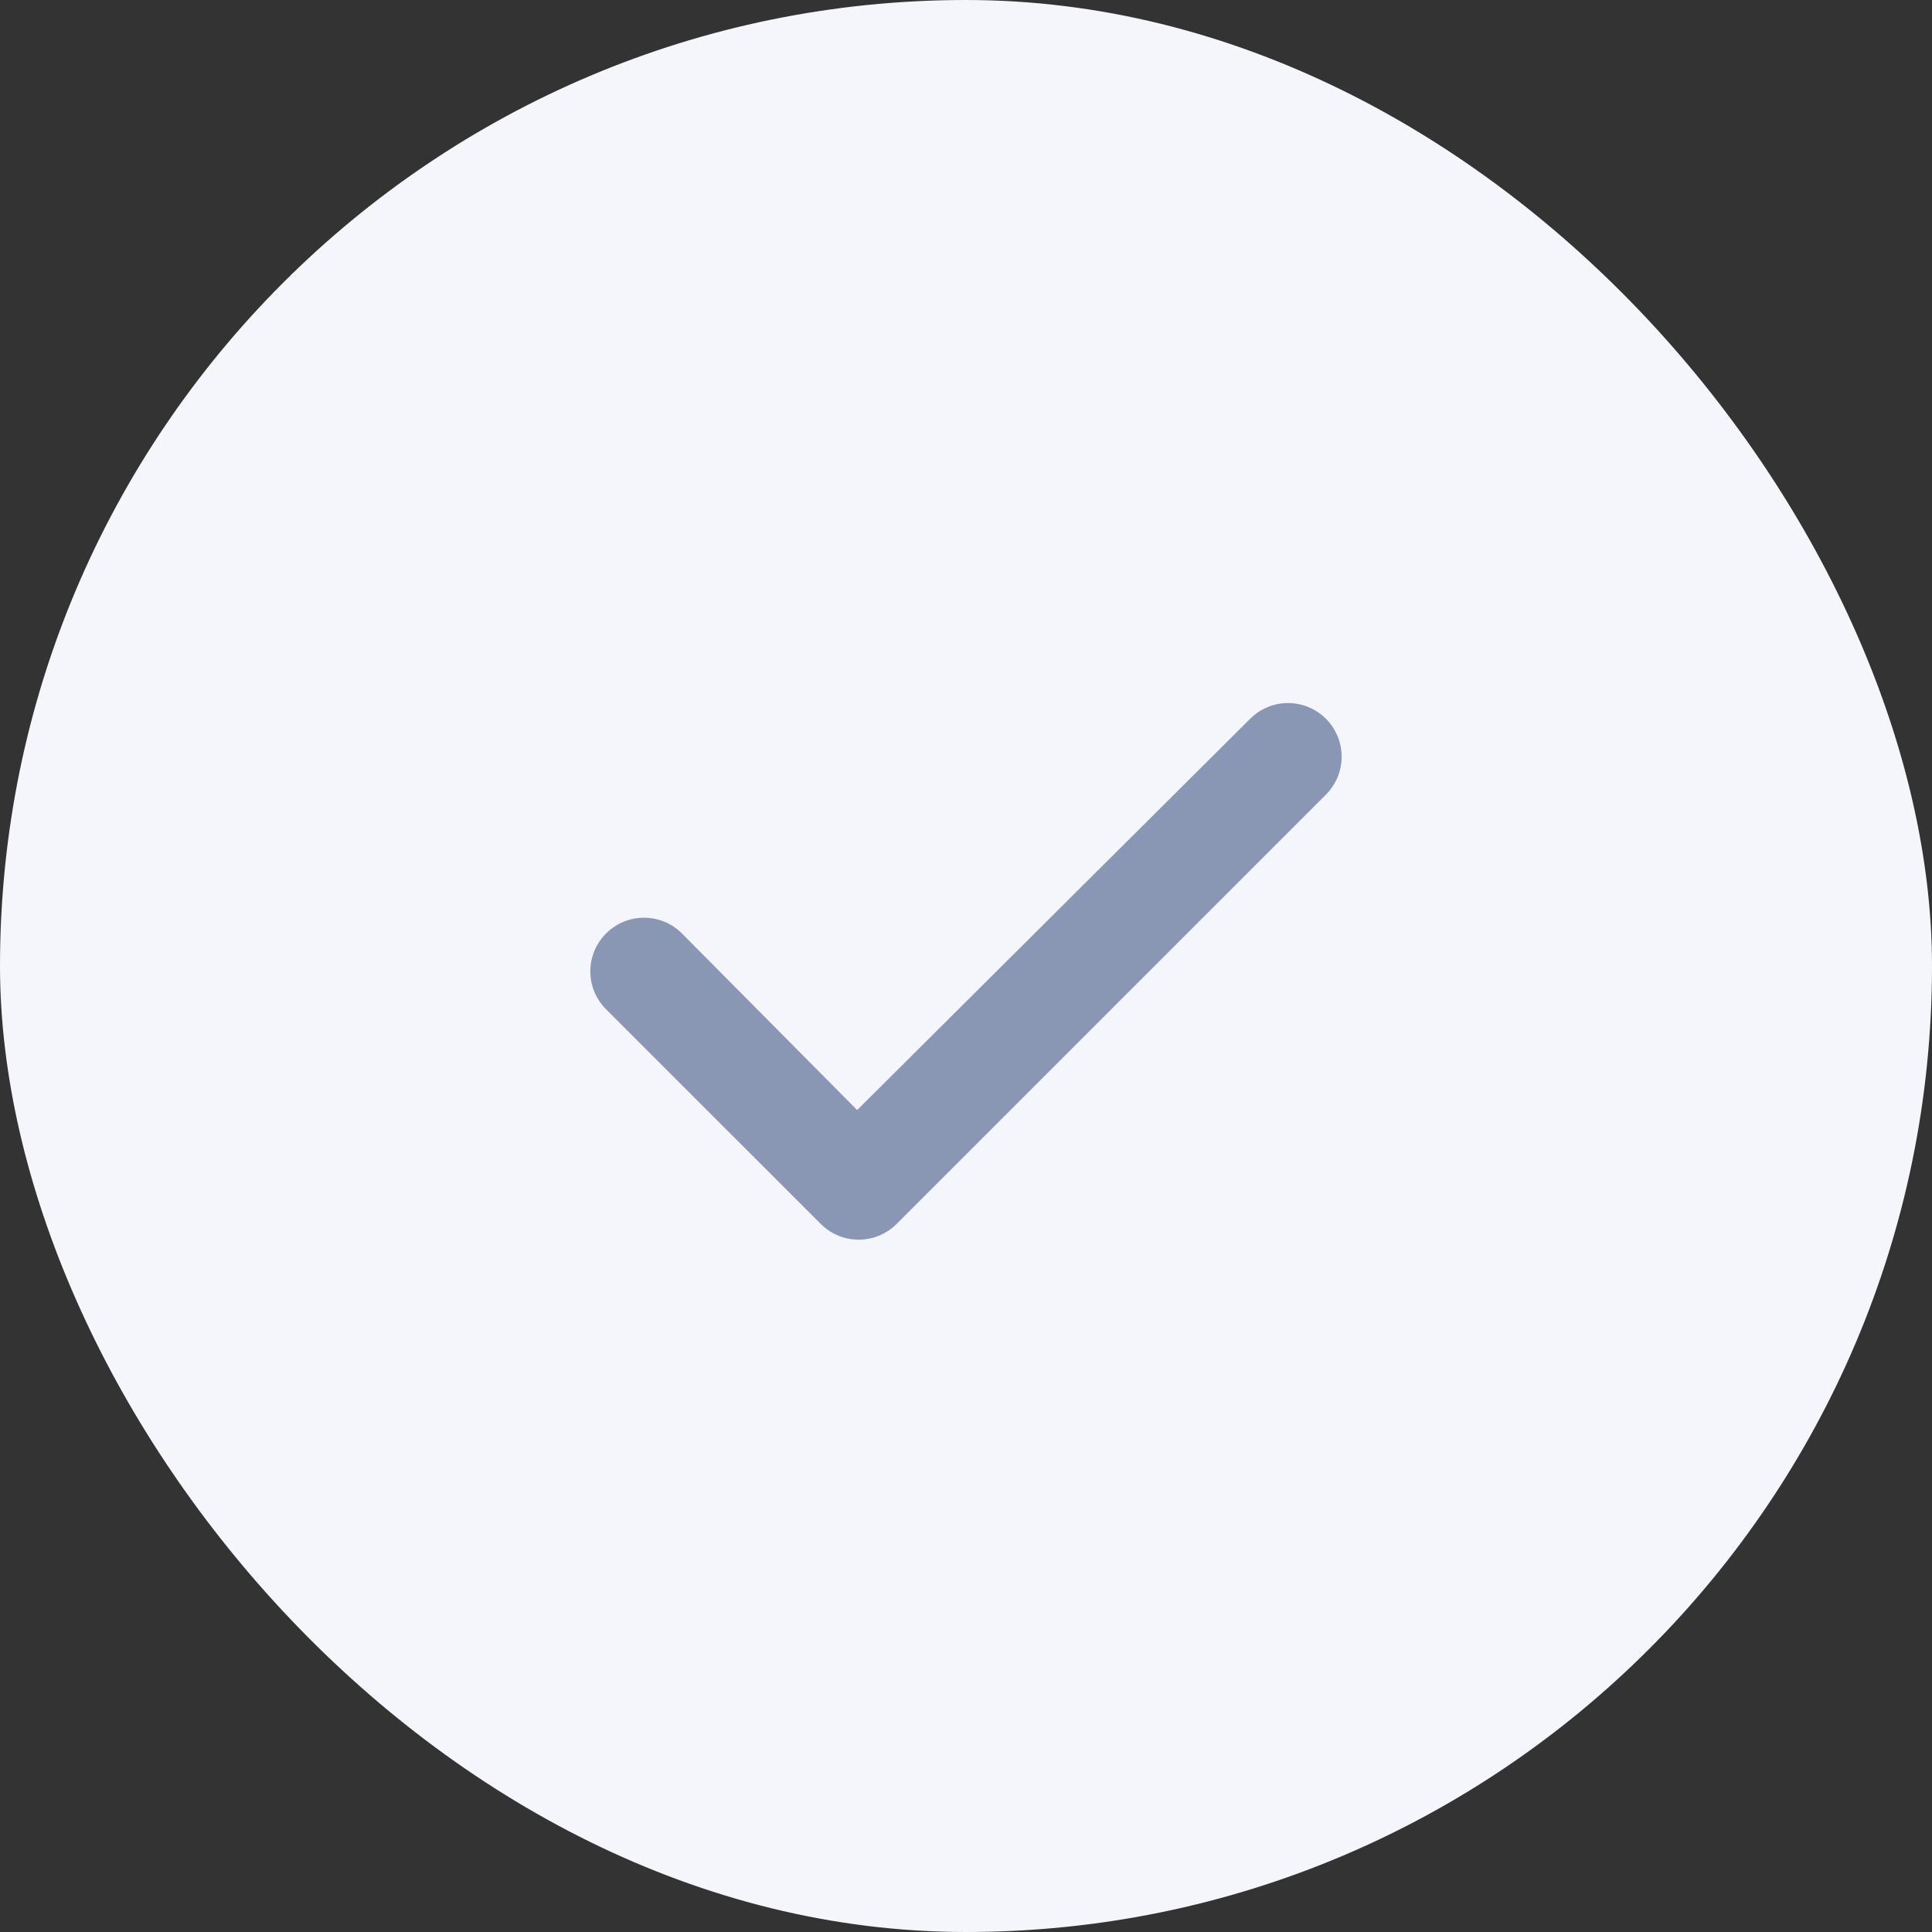
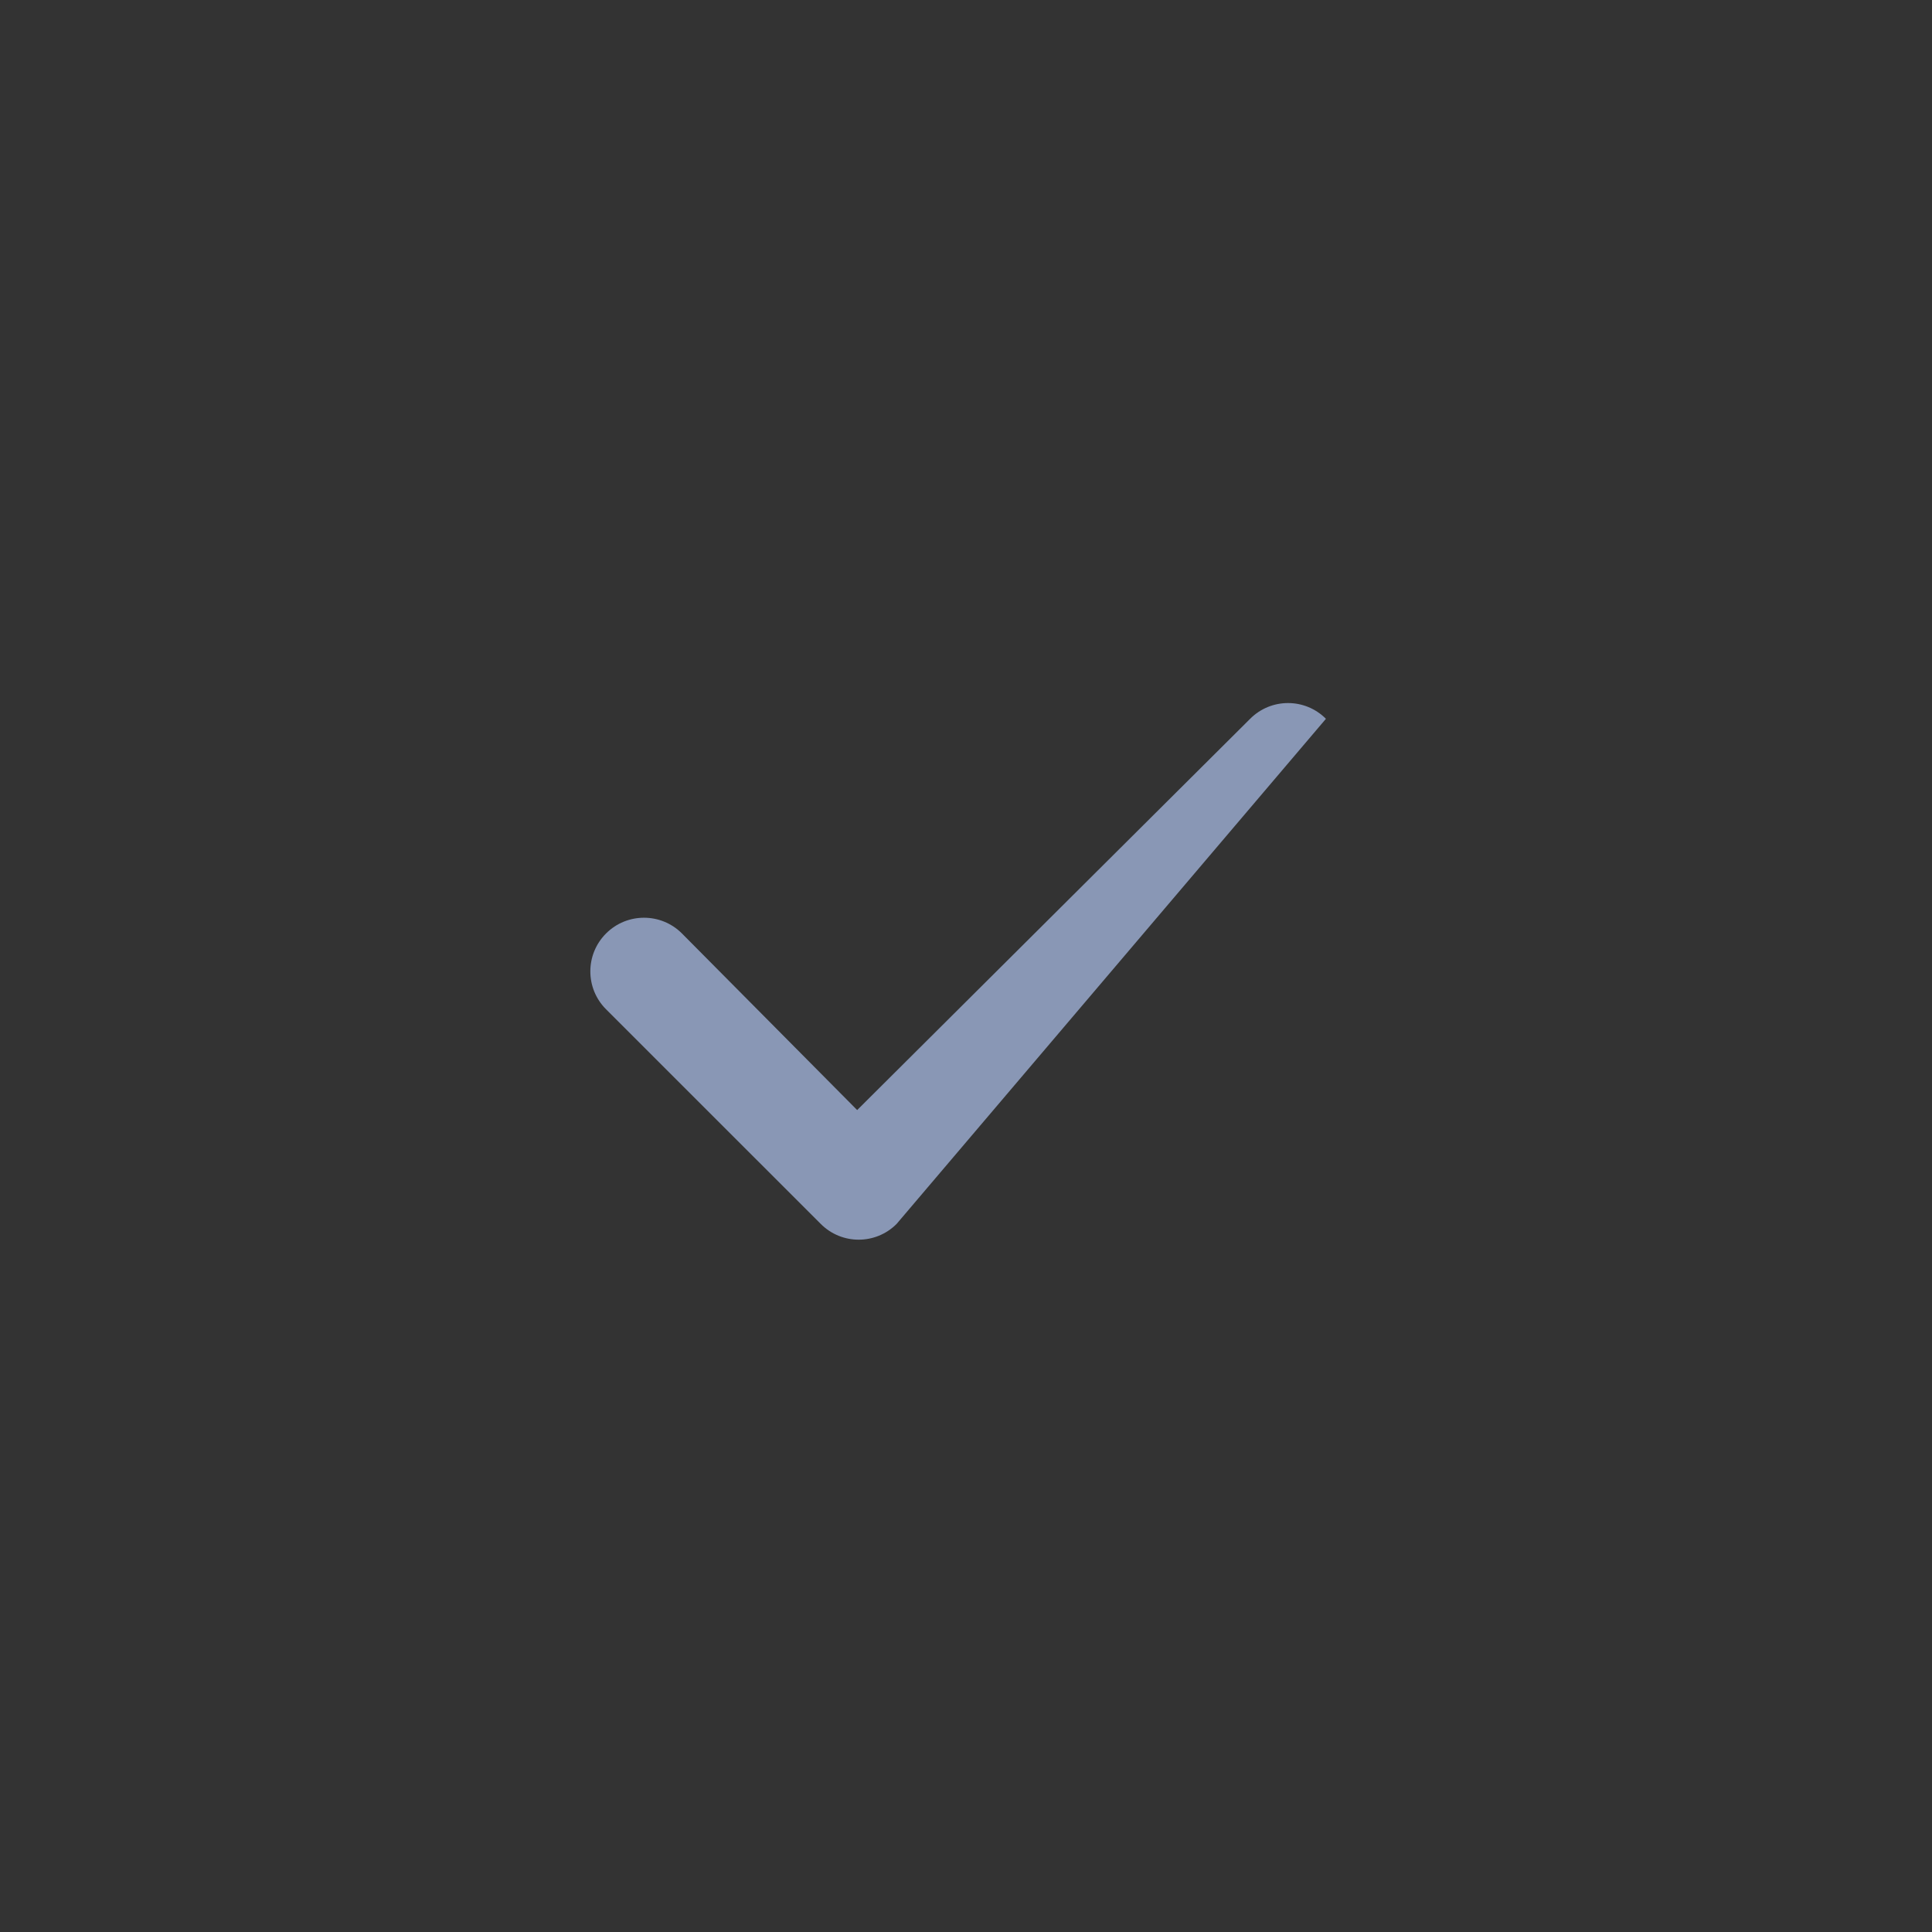
<svg xmlns="http://www.w3.org/2000/svg" width="60" height="60" viewBox="0 0 60 60" fill="none">
  <rect x="0" y="0" width="60" height="60" fill="#333333" stroke="none" />
-   <rect width="60" height="60" rx="30" fill="#F4F6FC" />
-   <path d="M41.178 22.323C41.829 22.974 41.829 24.026 41.178 24.677L27.844 38.011C27.193 38.662 26.141 38.662 25.49 38.011L18.821 31.344C18.171 30.693 18.171 29.641 18.821 28.99C19.472 28.338 20.528 28.338 21.179 28.99L26.62 34.474L38.824 22.323C39.475 21.671 40.527 21.671 41.178 22.323Z" fill="#8997B5" />
+   <path d="M41.178 22.323L27.844 38.011C27.193 38.662 26.141 38.662 25.49 38.011L18.821 31.344C18.171 30.693 18.171 29.641 18.821 28.99C19.472 28.338 20.528 28.338 21.179 28.99L26.62 34.474L38.824 22.323C39.475 21.671 40.527 21.671 41.178 22.323Z" fill="#8997B5" />
</svg>